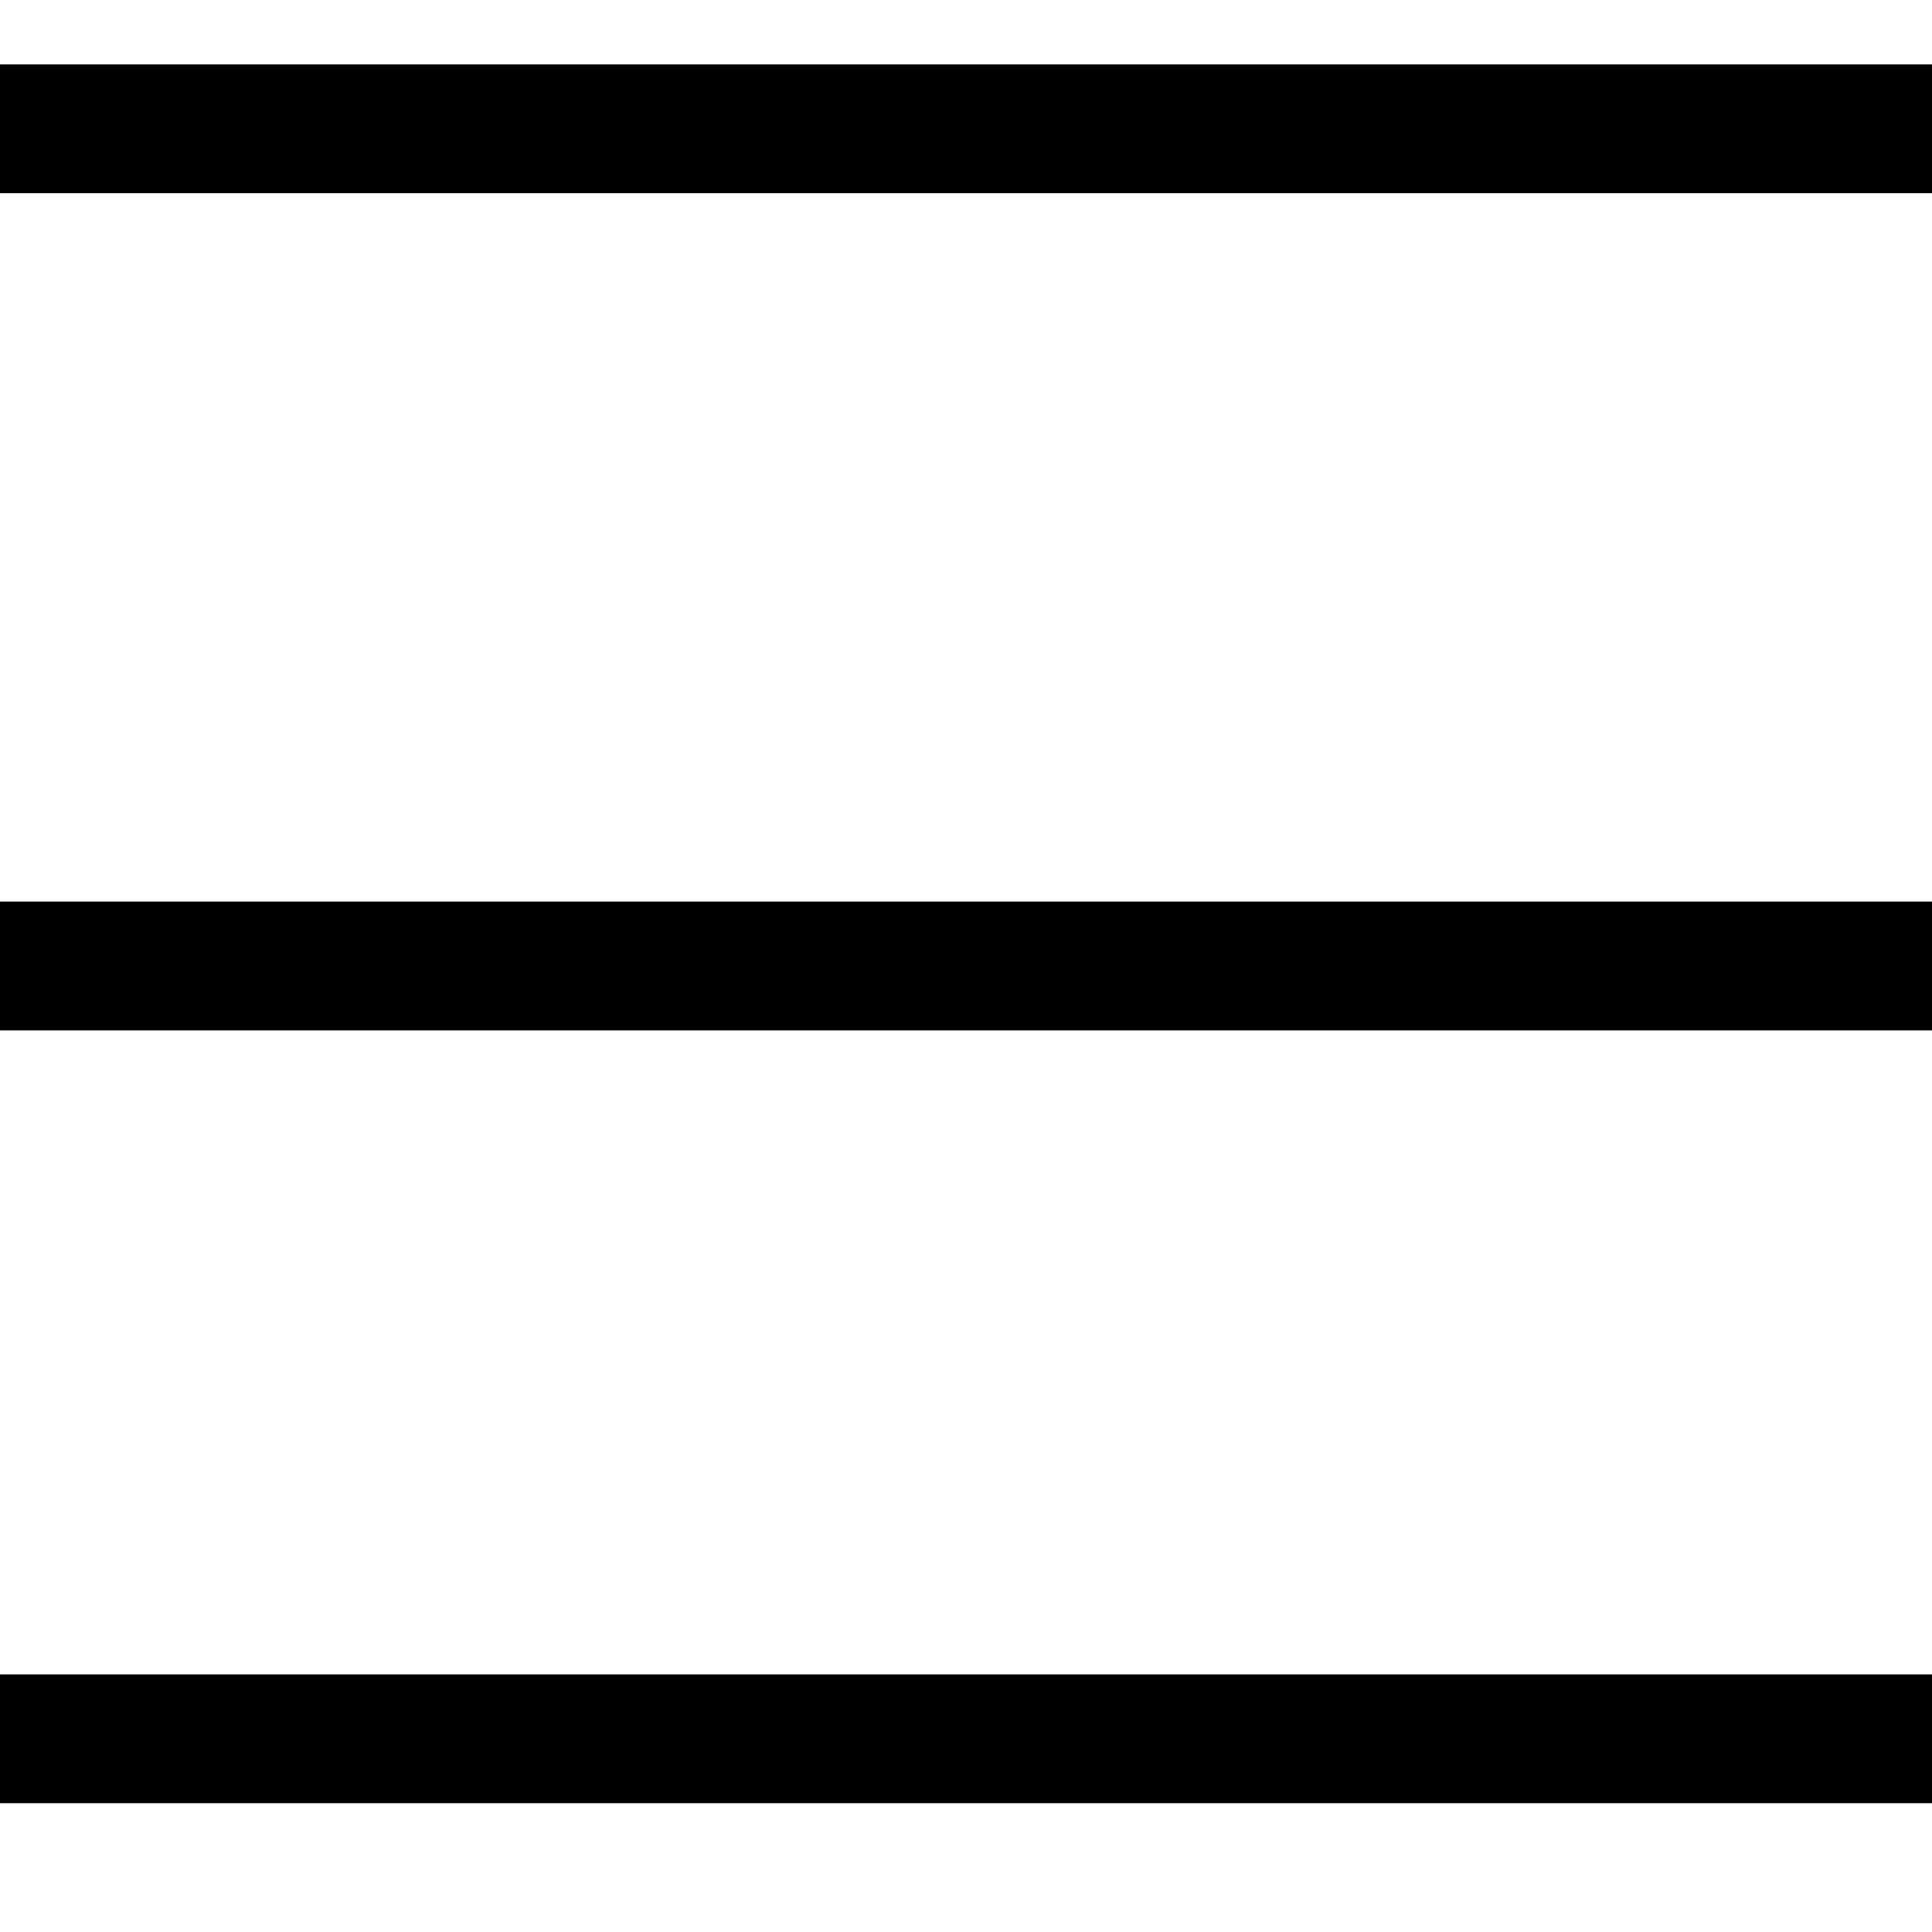
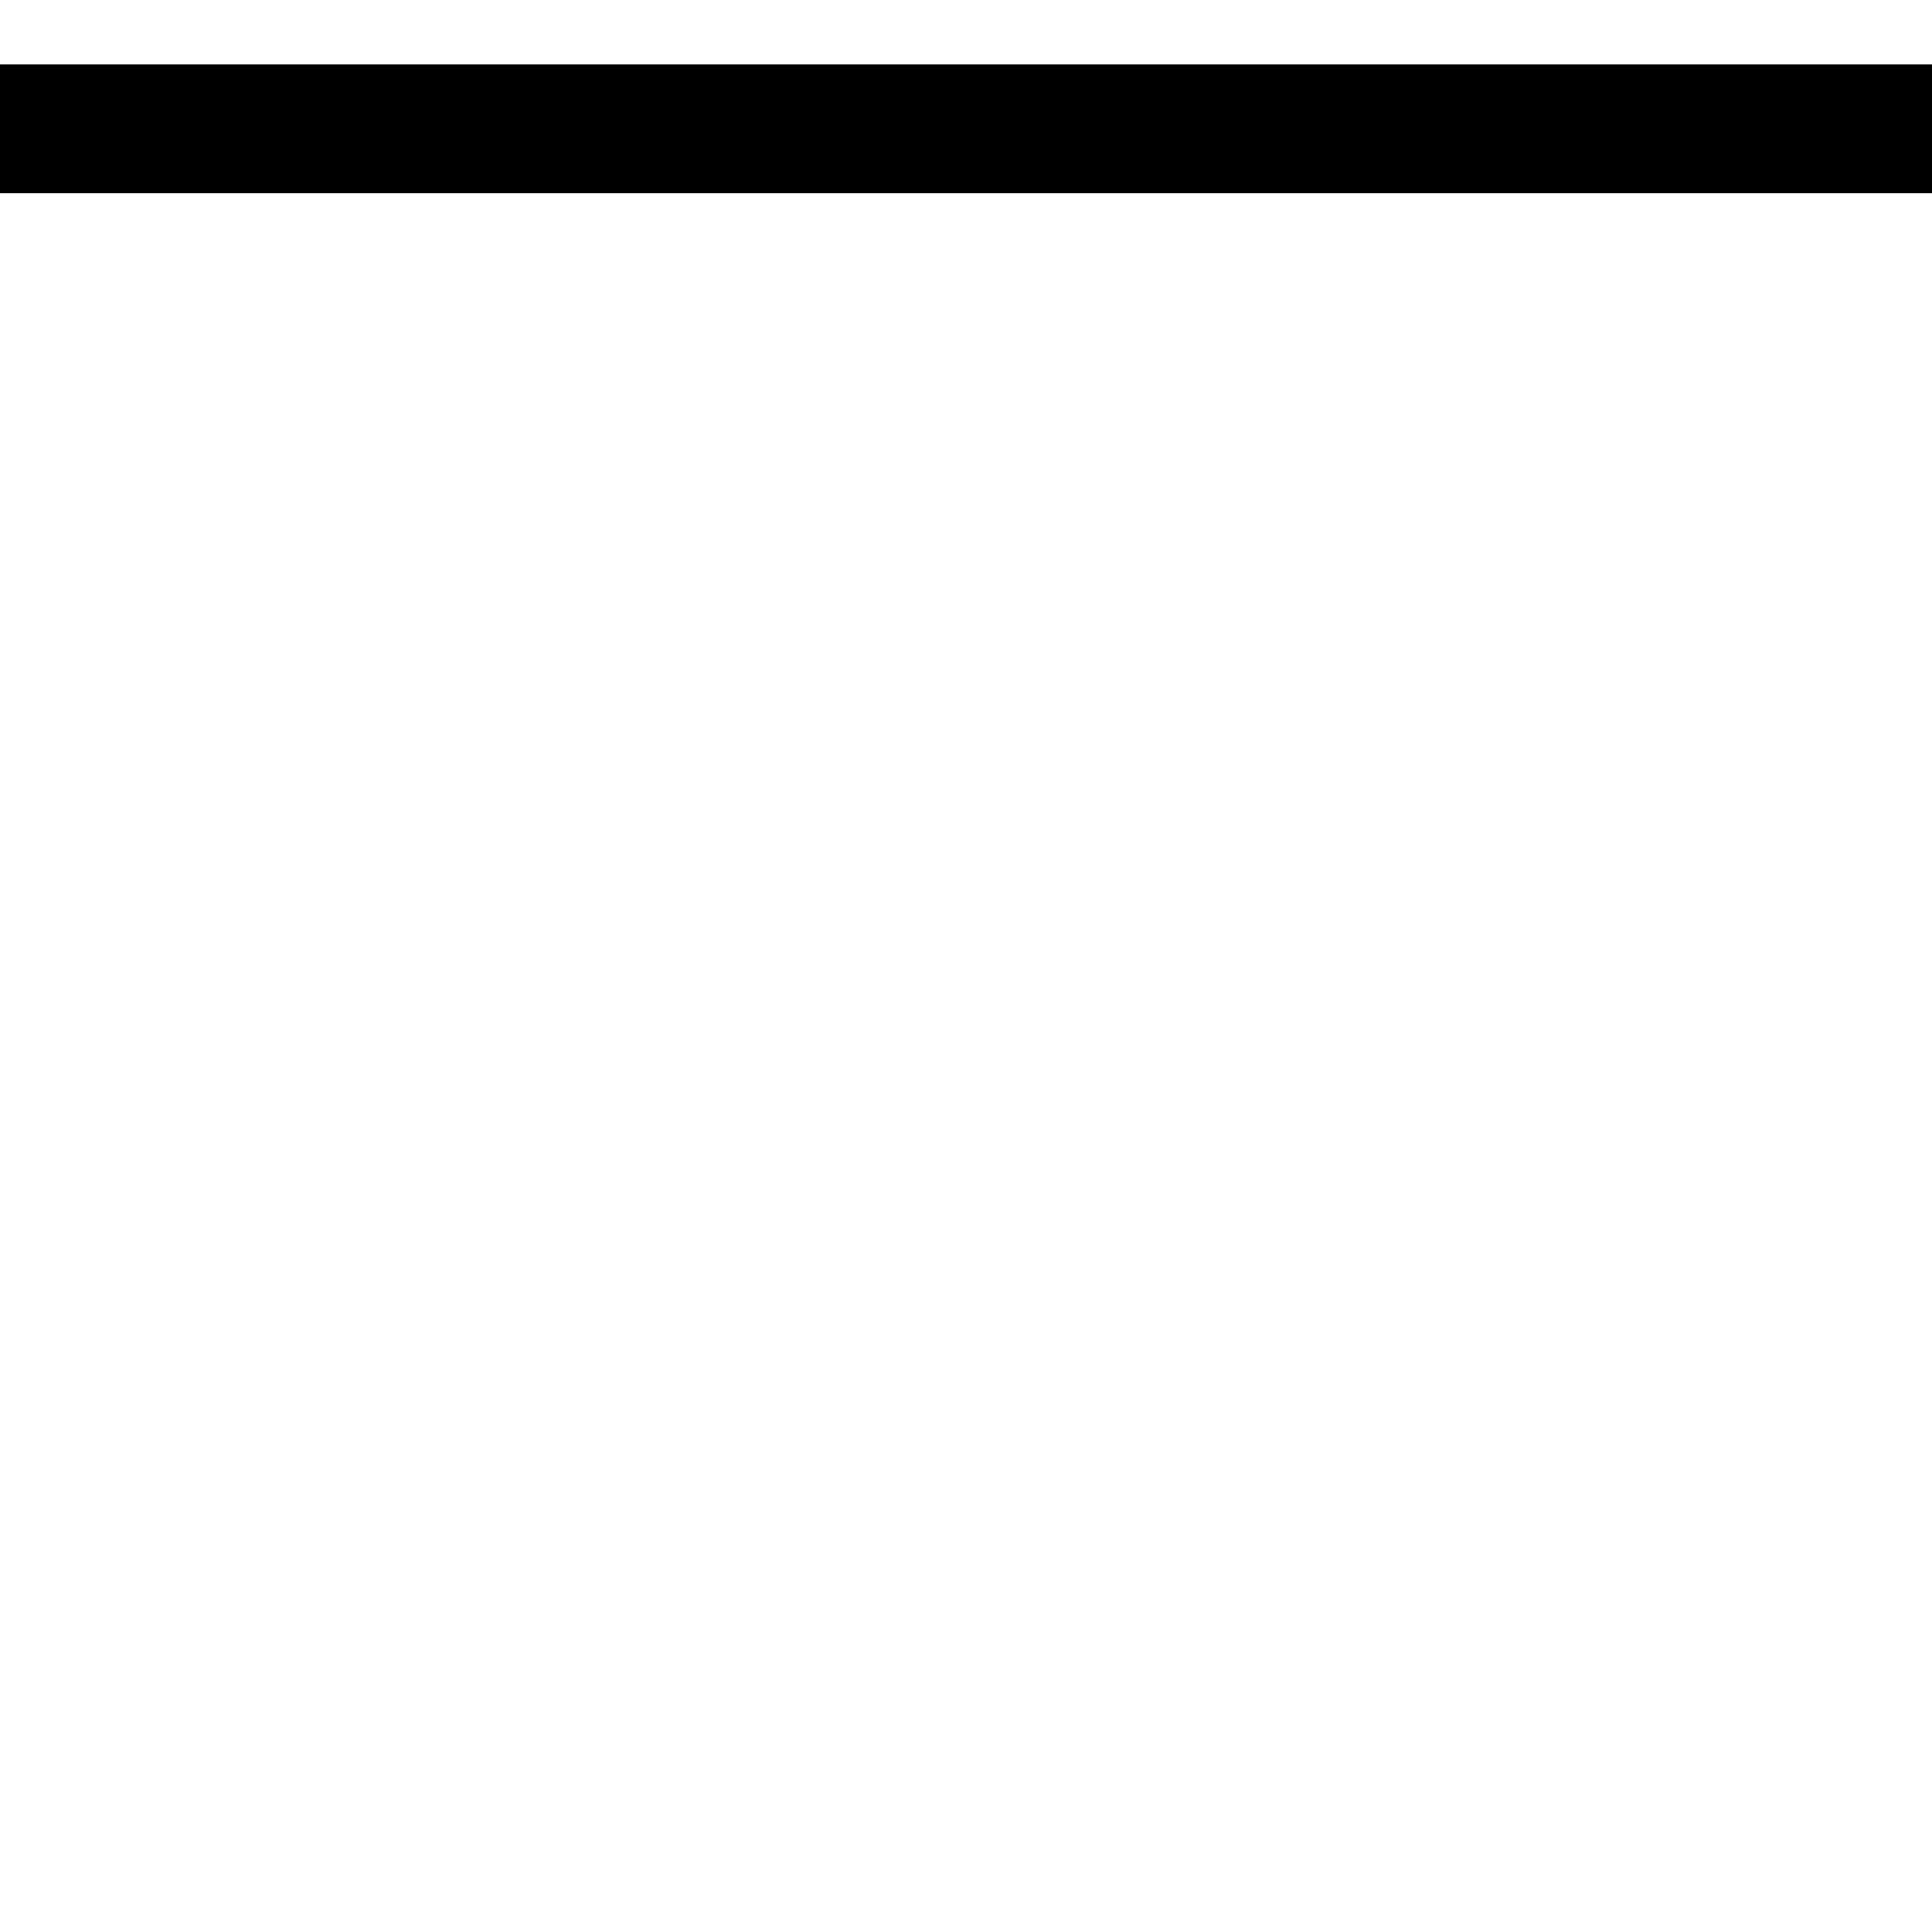
<svg xmlns="http://www.w3.org/2000/svg" viewBox="0 0 30 30" preserveAspectRatio="xMidYMin slice" stroke-linejoin="miter" stroke-linecap="square" stroke-width="2" stroke="currentColor" fill="none">
-   <line x1="1" y1="27" x2="29" y2="27" />
  <line x1="1" y1="2" x2="29" y2="2" />
-   <line x1="1" y1="15" x2="29" y2="15" />
</svg>